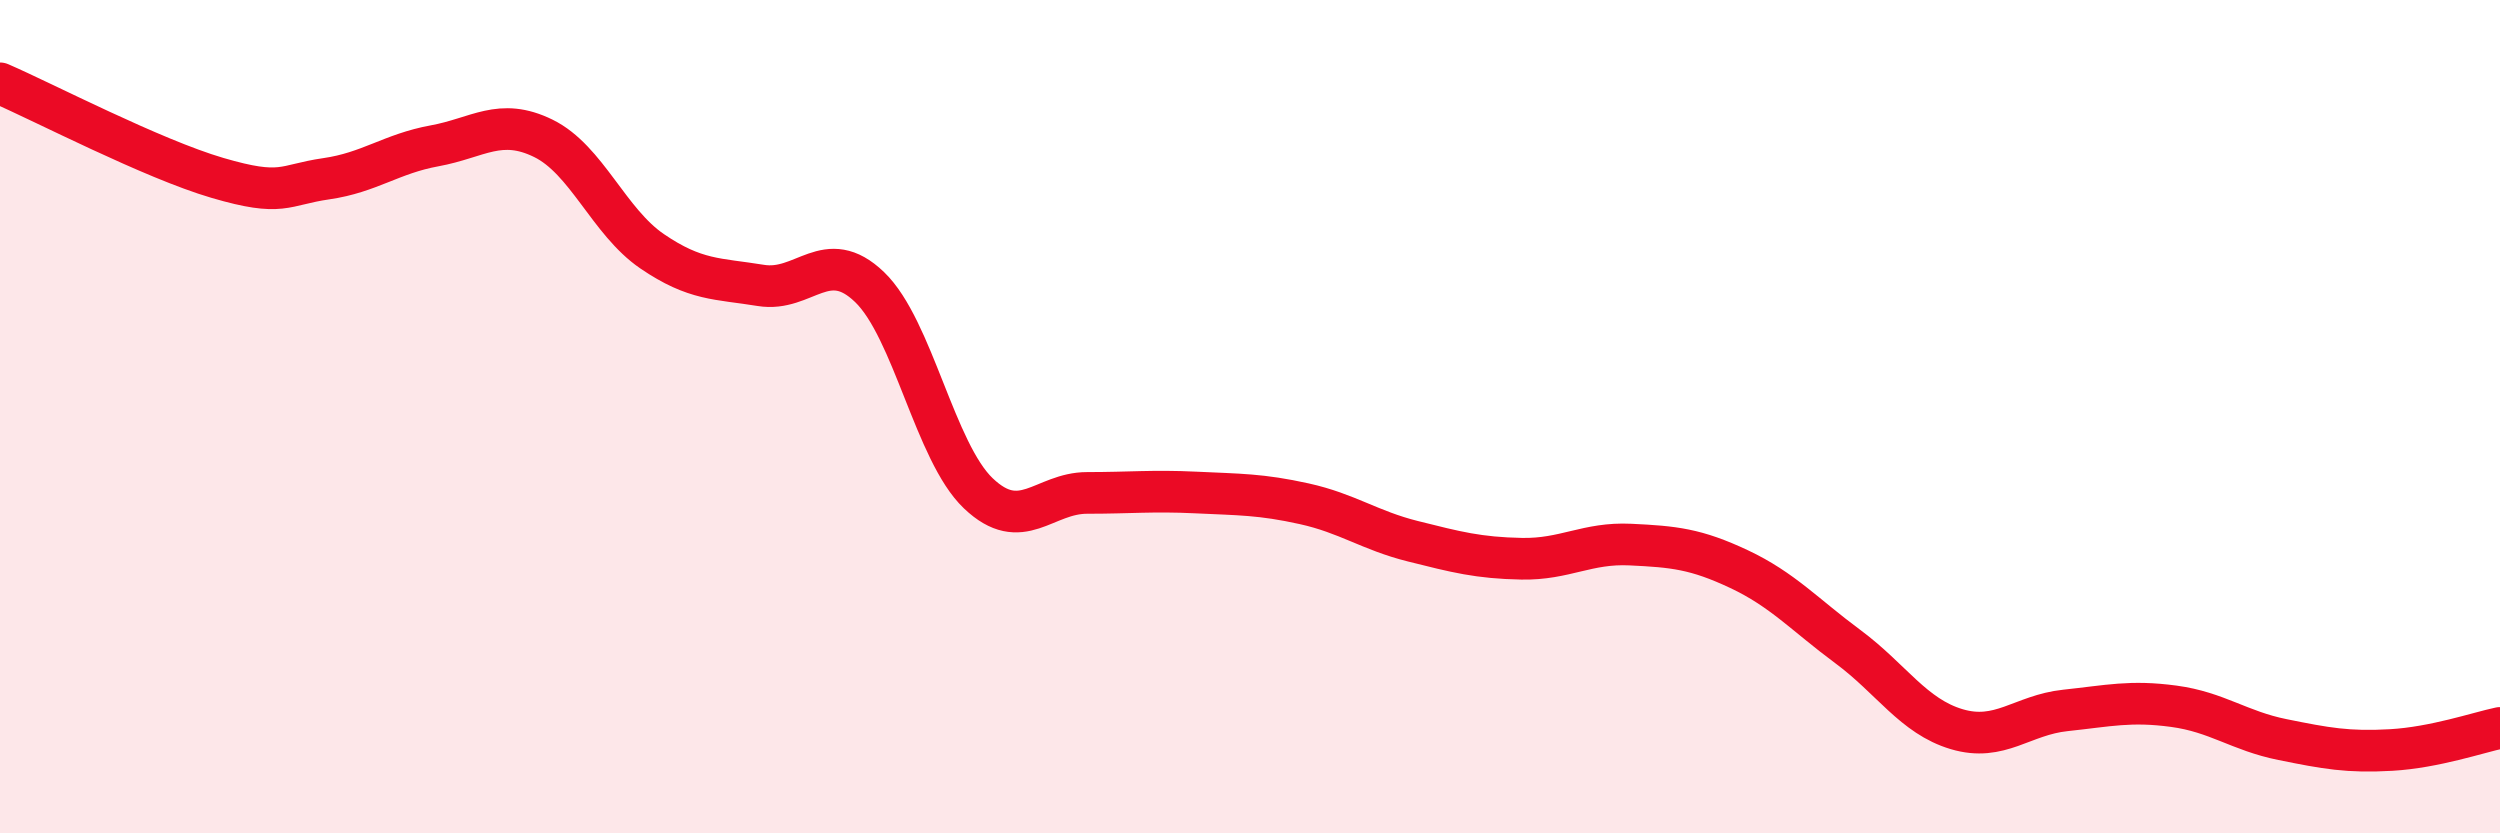
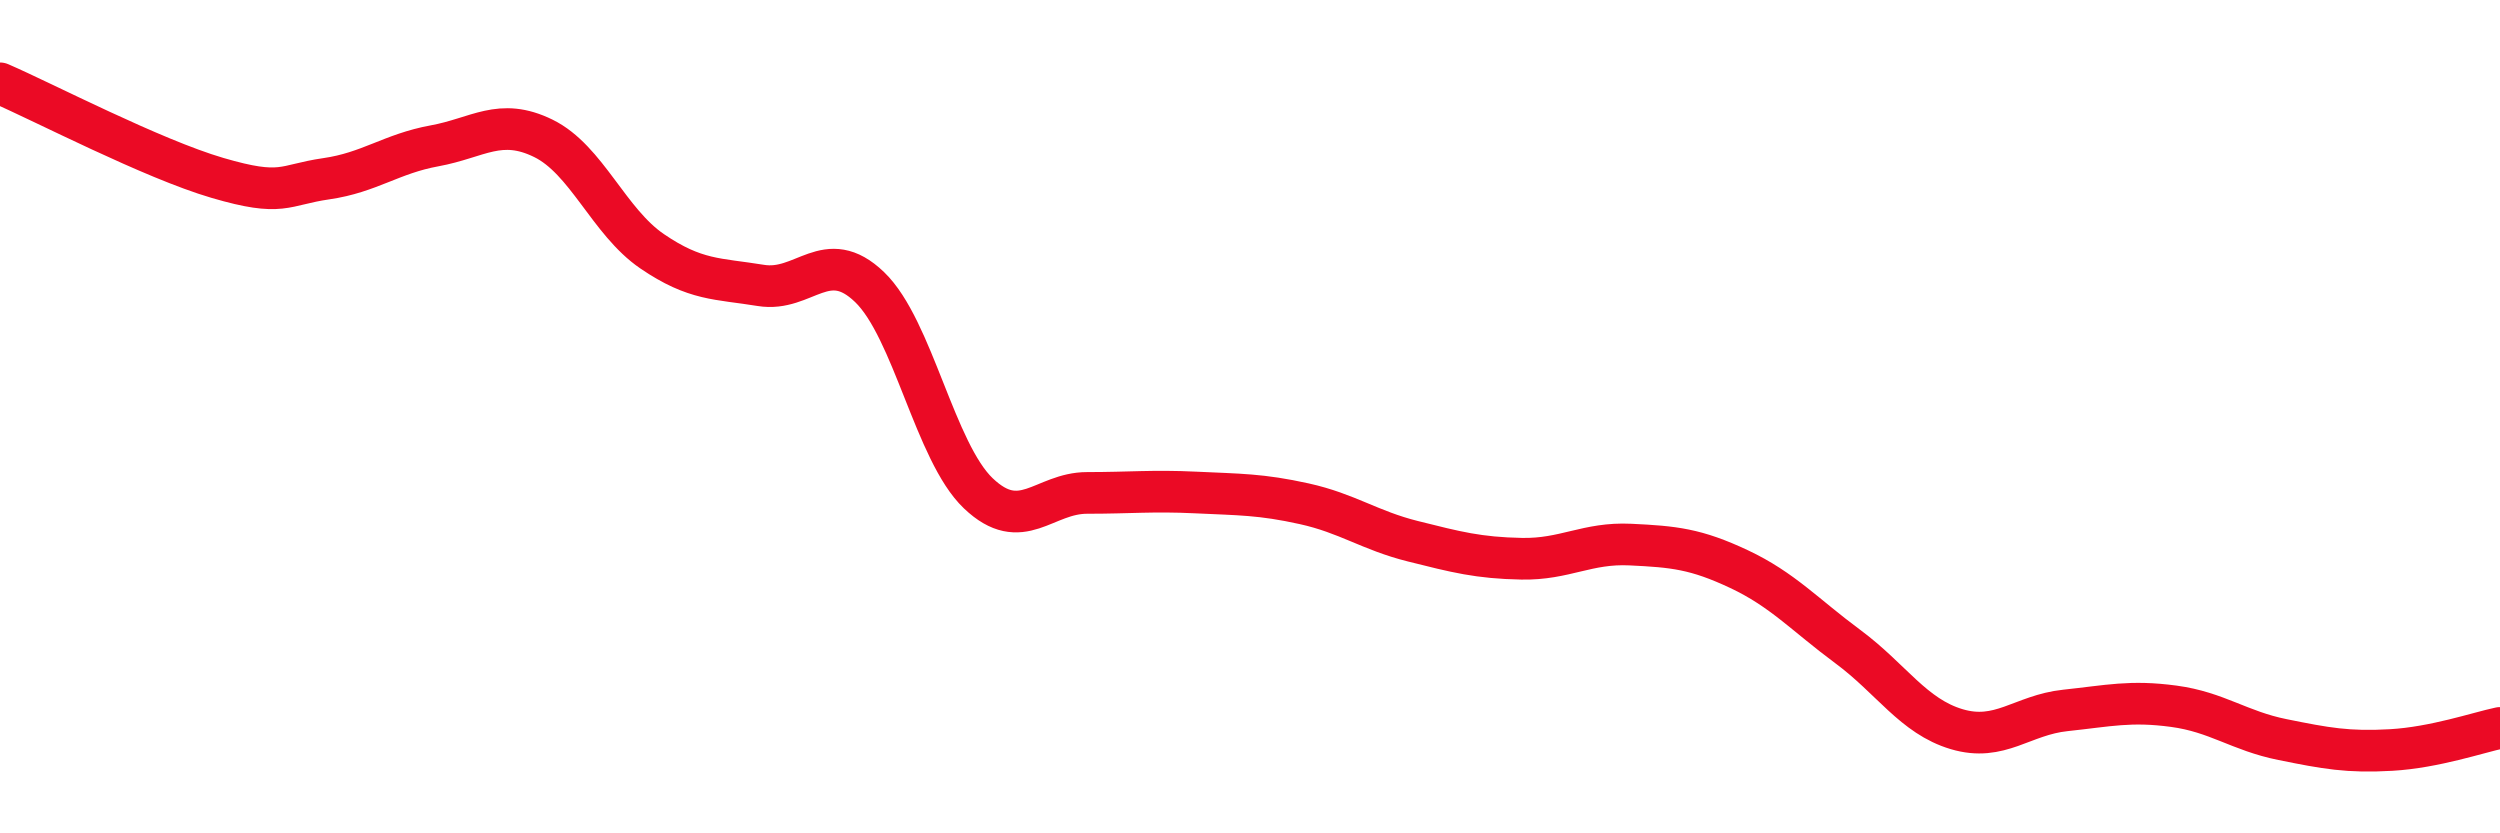
<svg xmlns="http://www.w3.org/2000/svg" width="60" height="20" viewBox="0 0 60 20">
-   <path d="M 0,2 C 1.04,2.45 3.65,3.81 5.22,4.27 C 6.79,4.73 6.79,4.44 7.83,4.29 C 8.87,4.14 9.39,3.69 10.43,3.5 C 11.47,3.31 12,2.81 13.04,3.32 C 14.08,3.83 14.61,5.32 15.65,6.03 C 16.69,6.74 17.22,6.68 18.26,6.85 C 19.3,7.02 19.83,5.89 20.87,6.89 C 21.91,7.89 22.44,10.85 23.48,11.84 C 24.52,12.83 25.05,11.83 26.09,11.83 C 27.13,11.83 27.66,11.77 28.7,11.82 C 29.74,11.87 30.26,11.86 31.3,12.09 C 32.34,12.32 32.87,12.73 33.91,12.99 C 34.95,13.25 35.48,13.39 36.52,13.41 C 37.56,13.43 38.09,13.02 39.13,13.07 C 40.17,13.12 40.7,13.17 41.74,13.66 C 42.78,14.15 43.31,14.75 44.35,15.52 C 45.39,16.29 45.92,17.19 46.96,17.5 C 48,17.81 48.53,17.16 49.57,17.05 C 50.61,16.94 51.13,16.81 52.17,16.95 C 53.21,17.09 53.74,17.54 54.78,17.75 C 55.82,17.96 56.35,18.06 57.39,18 C 58.43,17.94 59.48,17.58 60,17.47L60 20L0 20Z" fill="#EB0A25" opacity="0.1" stroke-linecap="round" stroke-linejoin="round" />
  <path d="M 0,2 C 1.04,2.45 3.65,3.81 5.22,4.27 C 6.79,4.73 6.79,4.44 7.83,4.29 C 8.87,4.14 9.39,3.69 10.43,3.5 C 11.47,3.31 12,2.81 13.04,3.32 C 14.08,3.83 14.61,5.32 15.65,6.03 C 16.69,6.74 17.22,6.68 18.26,6.85 C 19.3,7.02 19.83,5.89 20.87,6.89 C 21.91,7.89 22.44,10.85 23.48,11.84 C 24.52,12.83 25.05,11.83 26.09,11.83 C 27.13,11.83 27.66,11.77 28.7,11.82 C 29.74,11.87 30.26,11.86 31.3,12.09 C 32.34,12.32 32.87,12.73 33.91,12.99 C 34.95,13.25 35.48,13.39 36.52,13.41 C 37.56,13.43 38.09,13.02 39.13,13.07 C 40.17,13.12 40.7,13.17 41.74,13.66 C 42.78,14.15 43.31,14.75 44.35,15.52 C 45.39,16.29 45.92,17.19 46.96,17.5 C 48,17.81 48.53,17.16 49.57,17.05 C 50.61,16.94 51.13,16.81 52.17,16.95 C 53.21,17.09 53.74,17.54 54.78,17.75 C 55.82,17.96 56.35,18.06 57.39,18 C 58.43,17.94 59.48,17.58 60,17.47" stroke="#EB0A25" stroke-width="1" fill="none" stroke-linecap="round" stroke-linejoin="round" />
</svg>